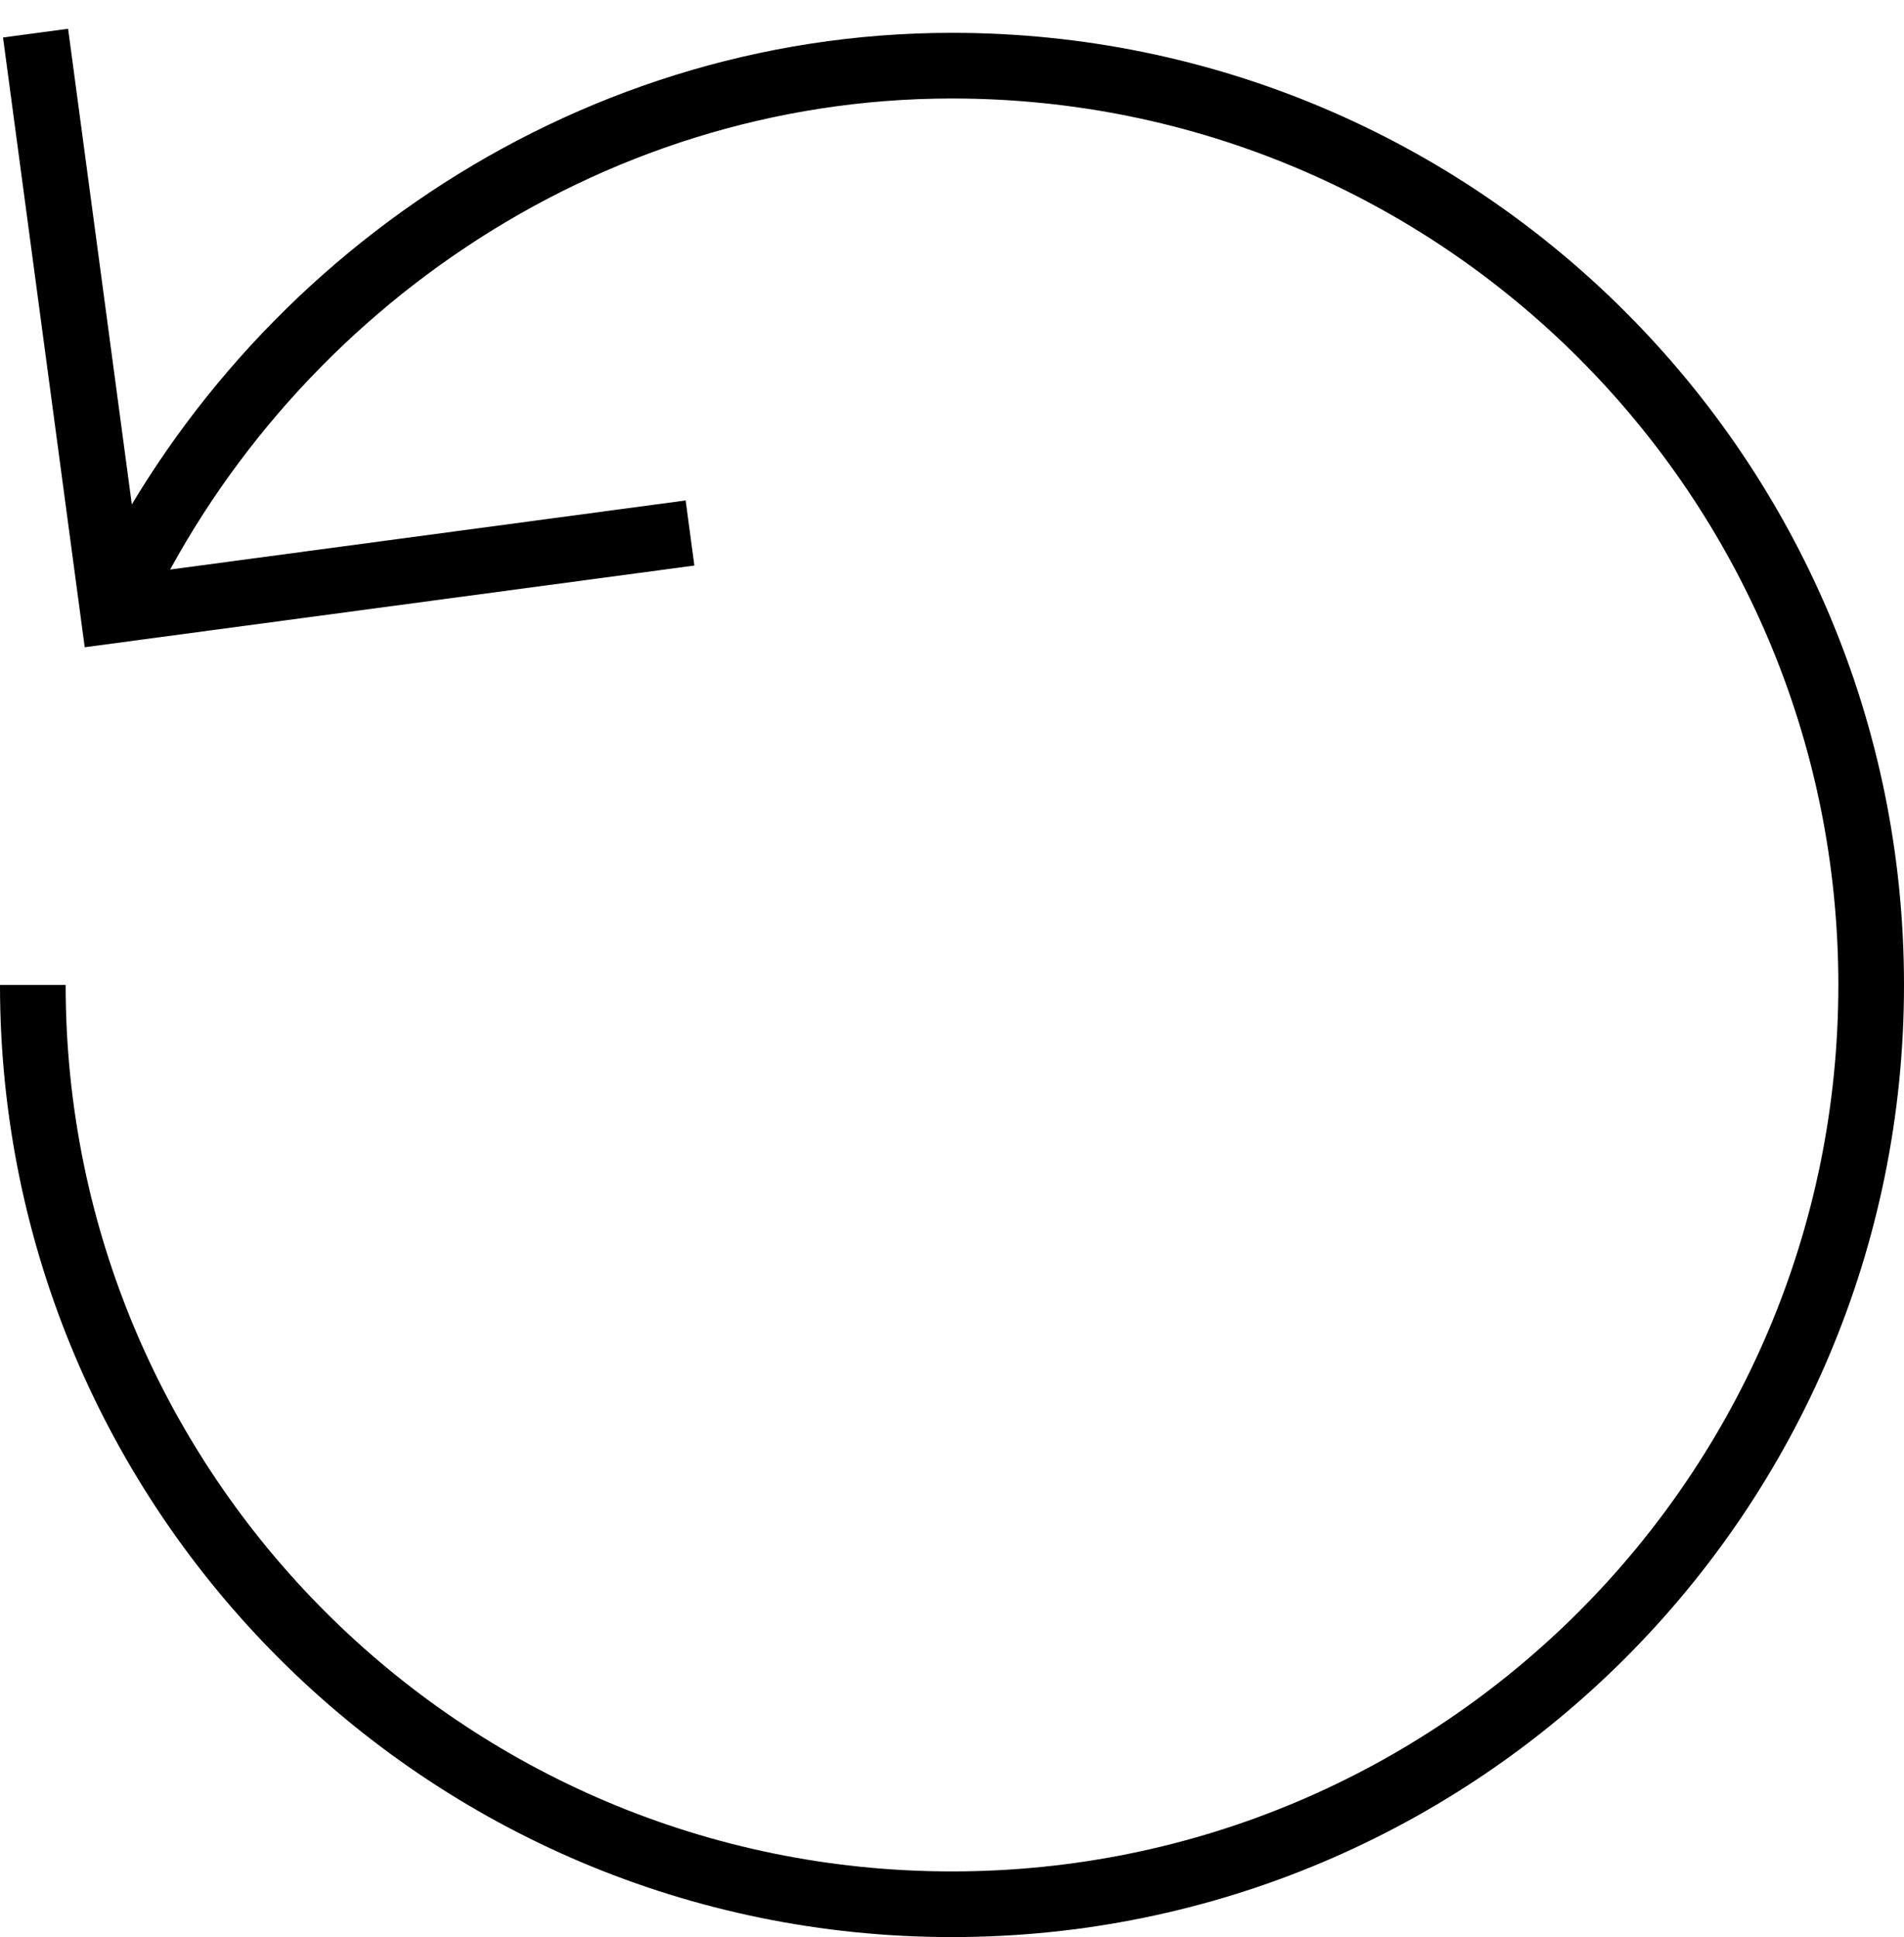
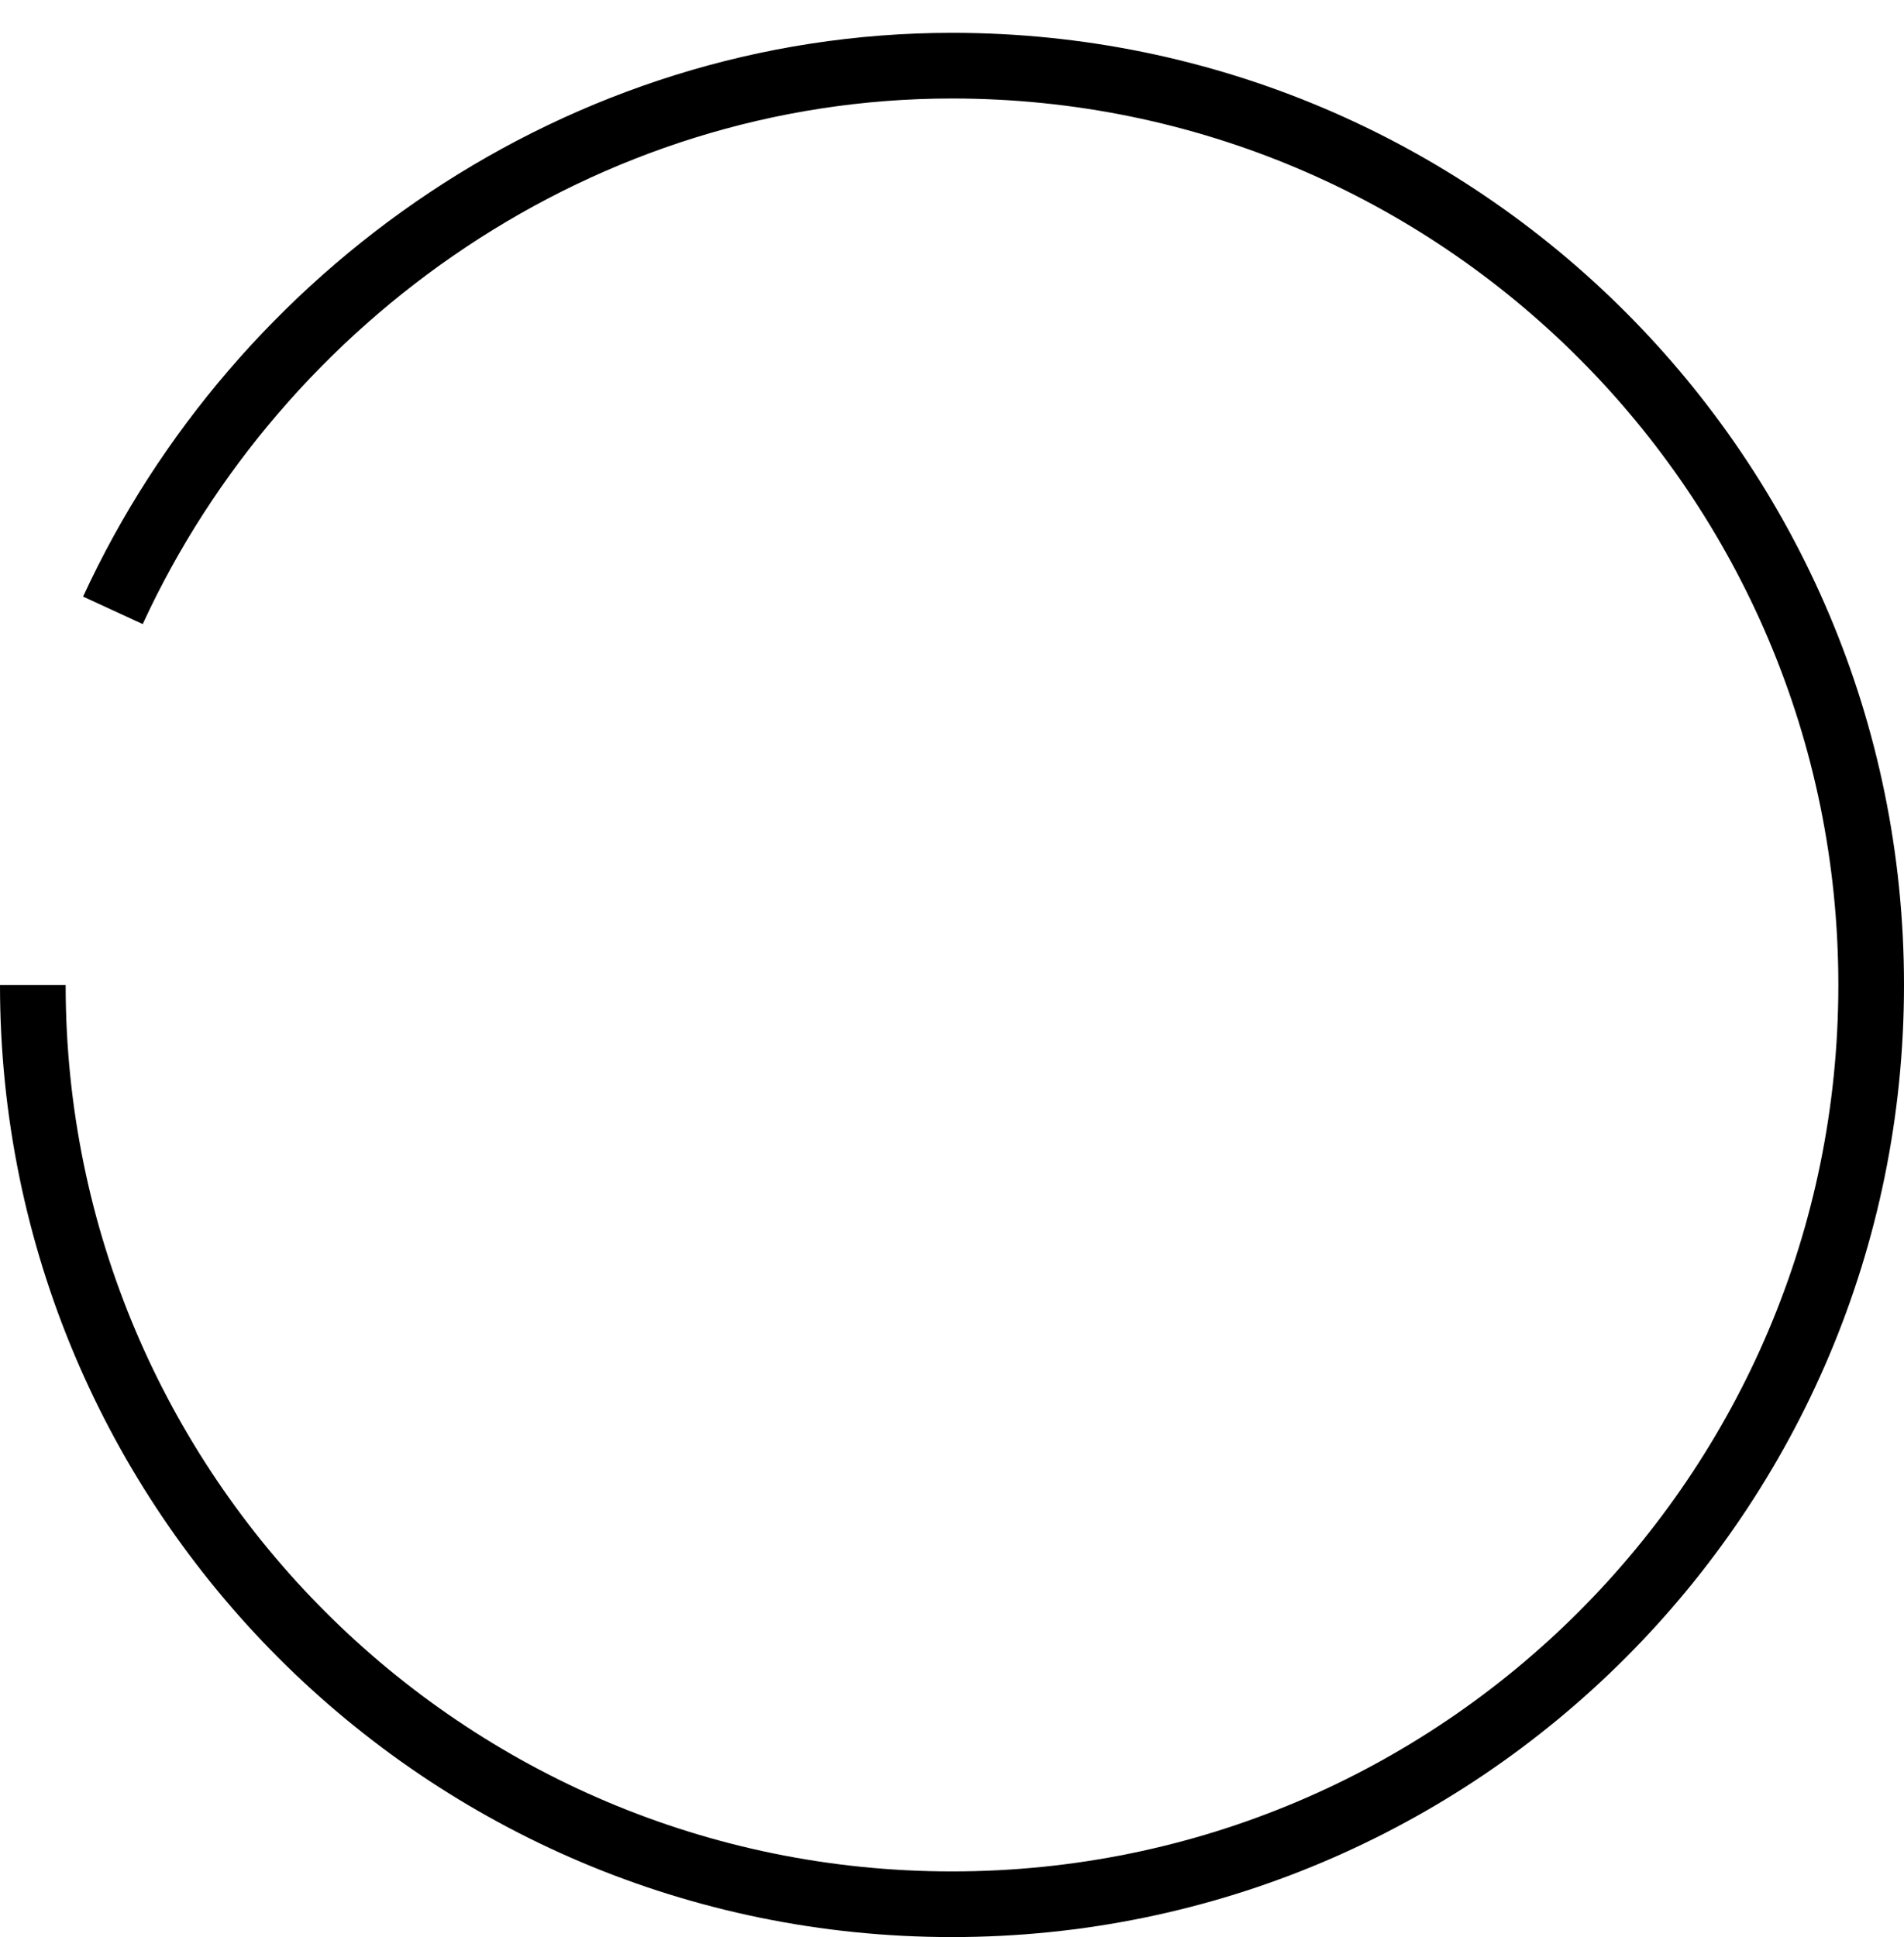
<svg xmlns="http://www.w3.org/2000/svg" width="58" height="59" viewBox="0 0 58 59" fill="none">
  <path d="M1 30C1 45.464 13.536 58 29 58C44.464 58 57 45.464 57 30C57 14.536 44.464 2 29 2C17.715 2 7.871 8.972 3.439 18.59" stroke="black" stroke-width="2" />
-   <path d="M1.216 2L3.439 18.59L20.028 16.367" stroke="black" stroke-width="2" stroke-linecap="square" />
</svg>